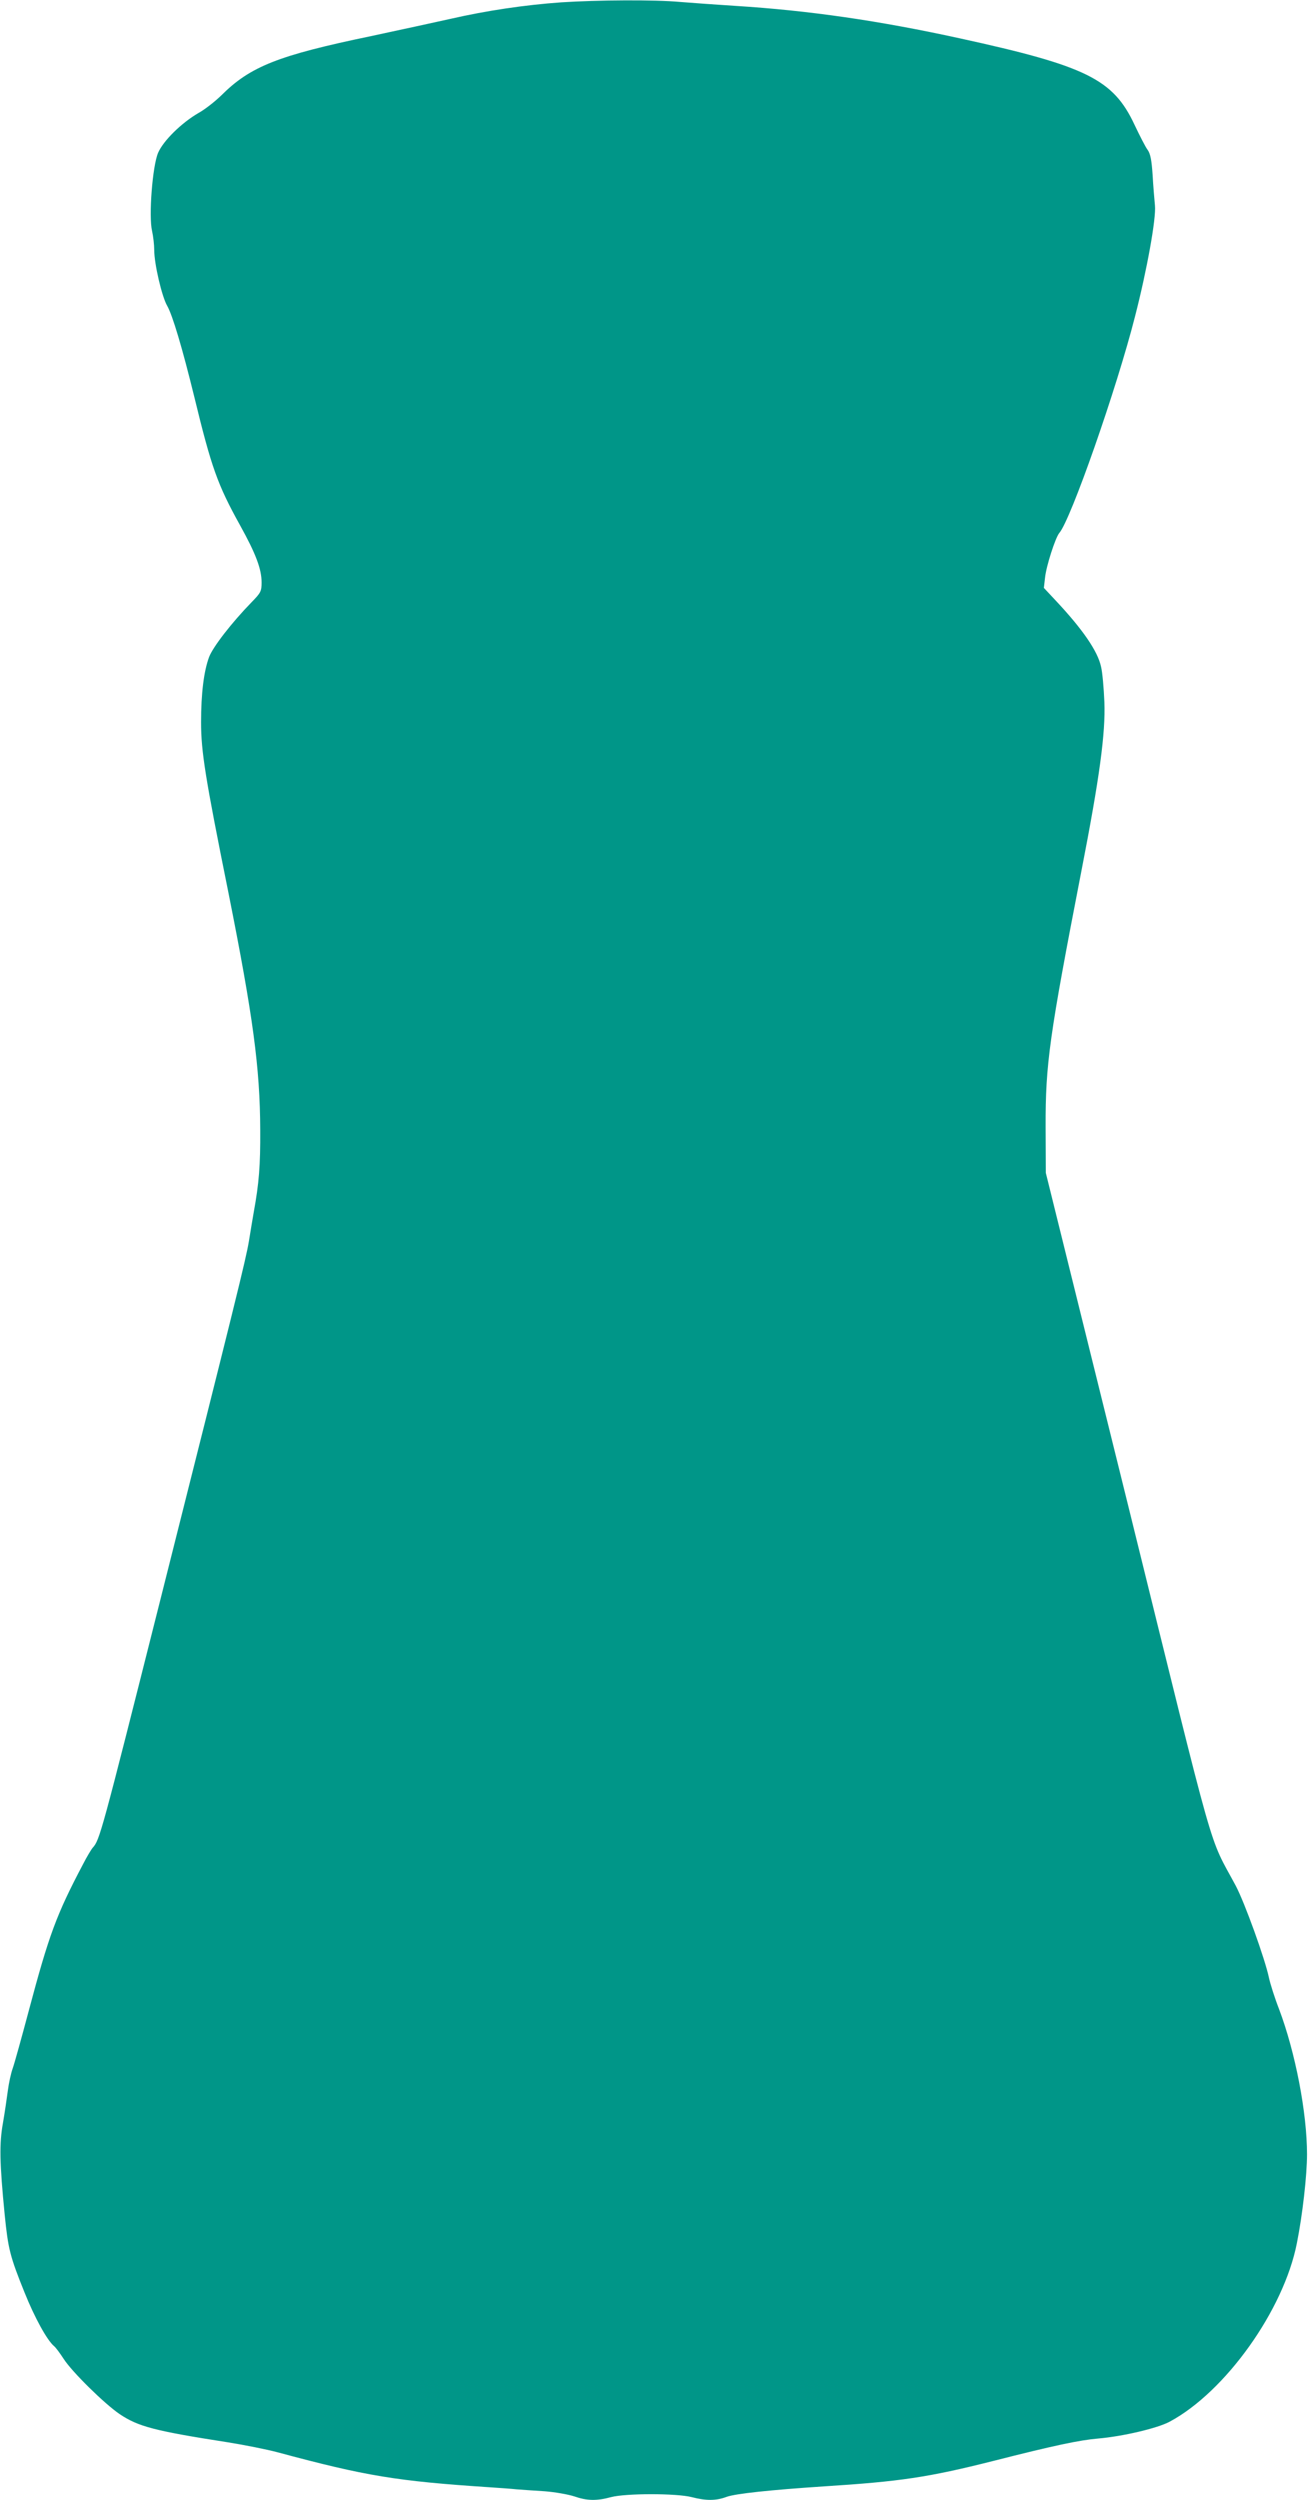
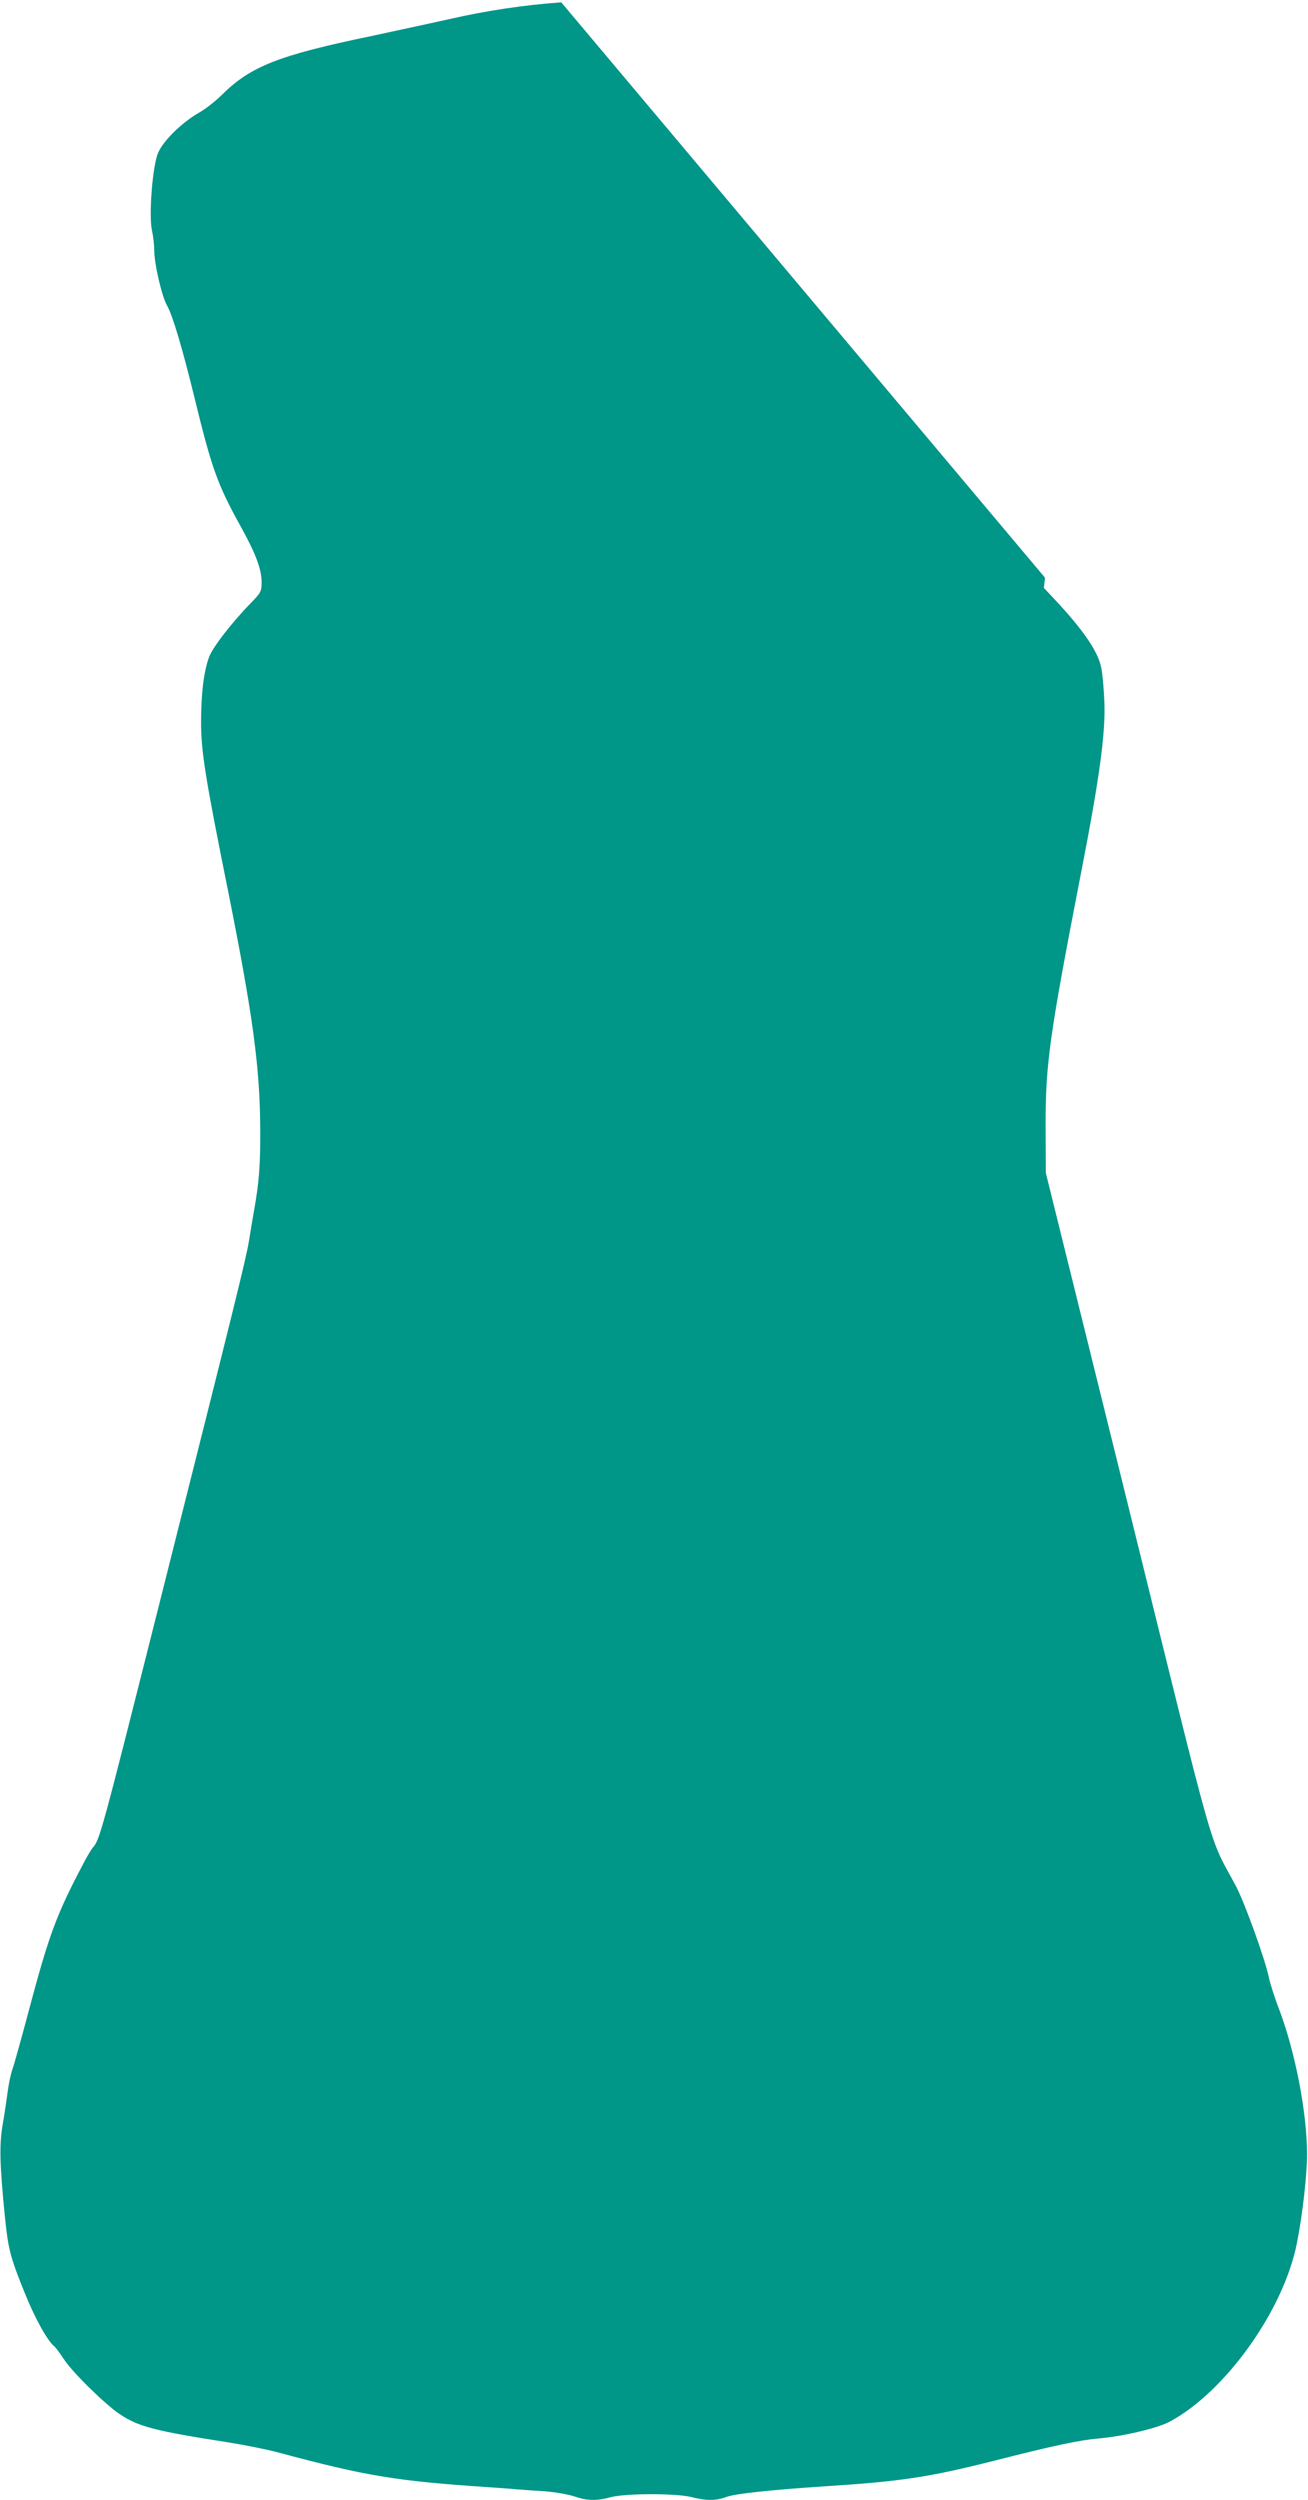
<svg xmlns="http://www.w3.org/2000/svg" version="1.0" width="670pt" height="1280pt" viewBox="0 0 670 1280" preserveAspectRatio="xMidYMid meet">
  <g transform="translate(0,1280) scale(0.1,-0.1)" fill="#009688" stroke="none">
-     <path d="M2875 12788 c-186 -13 -386 -43 -565 -84 -85 -19 -270 -59 -410 -89 -476 -99 -618 -155 -767 -304 -32 -31 -84 -72 -117 -90 -86 -50 -179 -141 -206 -203 -29 -67 -49 -325 -31 -401 6 -27 11 -71 11 -97 0 -71 39 -238 66 -285 28 -49 78 -217 140 -470 87 -358 118 -446 234 -655 81 -146 110 -224 110 -292 0 -45 -4 -53 -51 -101 -104 -107 -198 -229 -218 -281 -27 -73 -41 -186 -41 -334 0 -150 21 -282 140 -872 126 -632 162 -897 163 -1215 1 -182 -6 -272 -33 -420 -5 -27 -16 -95 -25 -150 -16 -95 -66 -297 -456 -1845 -301 -1194 -308 -1220 -344 -1260 -7 -8 -30 -46 -50 -85 -136 -258 -174 -360 -279 -755 -36 -135 -72 -265 -81 -290 -9 -25 -20 -76 -25 -115 -5 -38 -16 -113 -25 -165 -19 -105 -17 -205 9 -469 18 -177 27 -213 102 -399 51 -127 115 -244 151 -274 8 -6 30 -36 49 -65 42 -66 210 -231 287 -283 95 -64 180 -86 552 -144 88 -14 203 -37 255 -51 458 -123 610 -148 1095 -180 44 -3 103 -7 130 -10 28 -2 93 -7 145 -10 52 -4 120 -16 151 -26 66 -23 115 -24 189 -4 76 20 335 20 413 0 74 -19 124 -19 178 1 45 17 228 36 499 54 391 25 534 46 867 130 314 80 444 107 538 115 126 11 302 52 366 86 286 153 585 572 652 914 29 145 52 348 52 455 0 213 -60 523 -143 743 -22 56 -45 129 -52 161 -20 96 -124 384 -170 471 -144 269 -90 79 -552 1950 l-421 1700 -1 235 c-1 323 19 464 183 1309 94 482 124 707 118 866 -3 72 -10 153 -17 181 -17 80 -94 192 -234 341 l-59 63 6 52 c6 60 53 205 73 229 59 68 294 739 388 1109 61 237 109 503 102 568 -3 31 -9 102 -12 157 -5 74 -11 107 -25 127 -11 14 -41 73 -68 130 -109 232 -245 300 -896 442 -412 90 -768 142 -1150 166 -93 6 -220 15 -281 20 -129 12 -425 10 -609 -2z" />
+     <path d="M2875 12788 c-186 -13 -386 -43 -565 -84 -85 -19 -270 -59 -410 -89 -476 -99 -618 -155 -767 -304 -32 -31 -84 -72 -117 -90 -86 -50 -179 -141 -206 -203 -29 -67 -49 -325 -31 -401 6 -27 11 -71 11 -97 0 -71 39 -238 66 -285 28 -49 78 -217 140 -470 87 -358 118 -446 234 -655 81 -146 110 -224 110 -292 0 -45 -4 -53 -51 -101 -104 -107 -198 -229 -218 -281 -27 -73 -41 -186 -41 -334 0 -150 21 -282 140 -872 126 -632 162 -897 163 -1215 1 -182 -6 -272 -33 -420 -5 -27 -16 -95 -25 -150 -16 -95 -66 -297 -456 -1845 -301 -1194 -308 -1220 -344 -1260 -7 -8 -30 -46 -50 -85 -136 -258 -174 -360 -279 -755 -36 -135 -72 -265 -81 -290 -9 -25 -20 -76 -25 -115 -5 -38 -16 -113 -25 -165 -19 -105 -17 -205 9 -469 18 -177 27 -213 102 -399 51 -127 115 -244 151 -274 8 -6 30 -36 49 -65 42 -66 210 -231 287 -283 95 -64 180 -86 552 -144 88 -14 203 -37 255 -51 458 -123 610 -148 1095 -180 44 -3 103 -7 130 -10 28 -2 93 -7 145 -10 52 -4 120 -16 151 -26 66 -23 115 -24 189 -4 76 20 335 20 413 0 74 -19 124 -19 178 1 45 17 228 36 499 54 391 25 534 46 867 130 314 80 444 107 538 115 126 11 302 52 366 86 286 153 585 572 652 914 29 145 52 348 52 455 0 213 -60 523 -143 743 -22 56 -45 129 -52 161 -20 96 -124 384 -170 471 -144 269 -90 79 -552 1950 l-421 1700 -1 235 c-1 323 19 464 183 1309 94 482 124 707 118 866 -3 72 -10 153 -17 181 -17 80 -94 192 -234 341 l-59 63 6 52 z" />
  </g>
</svg>